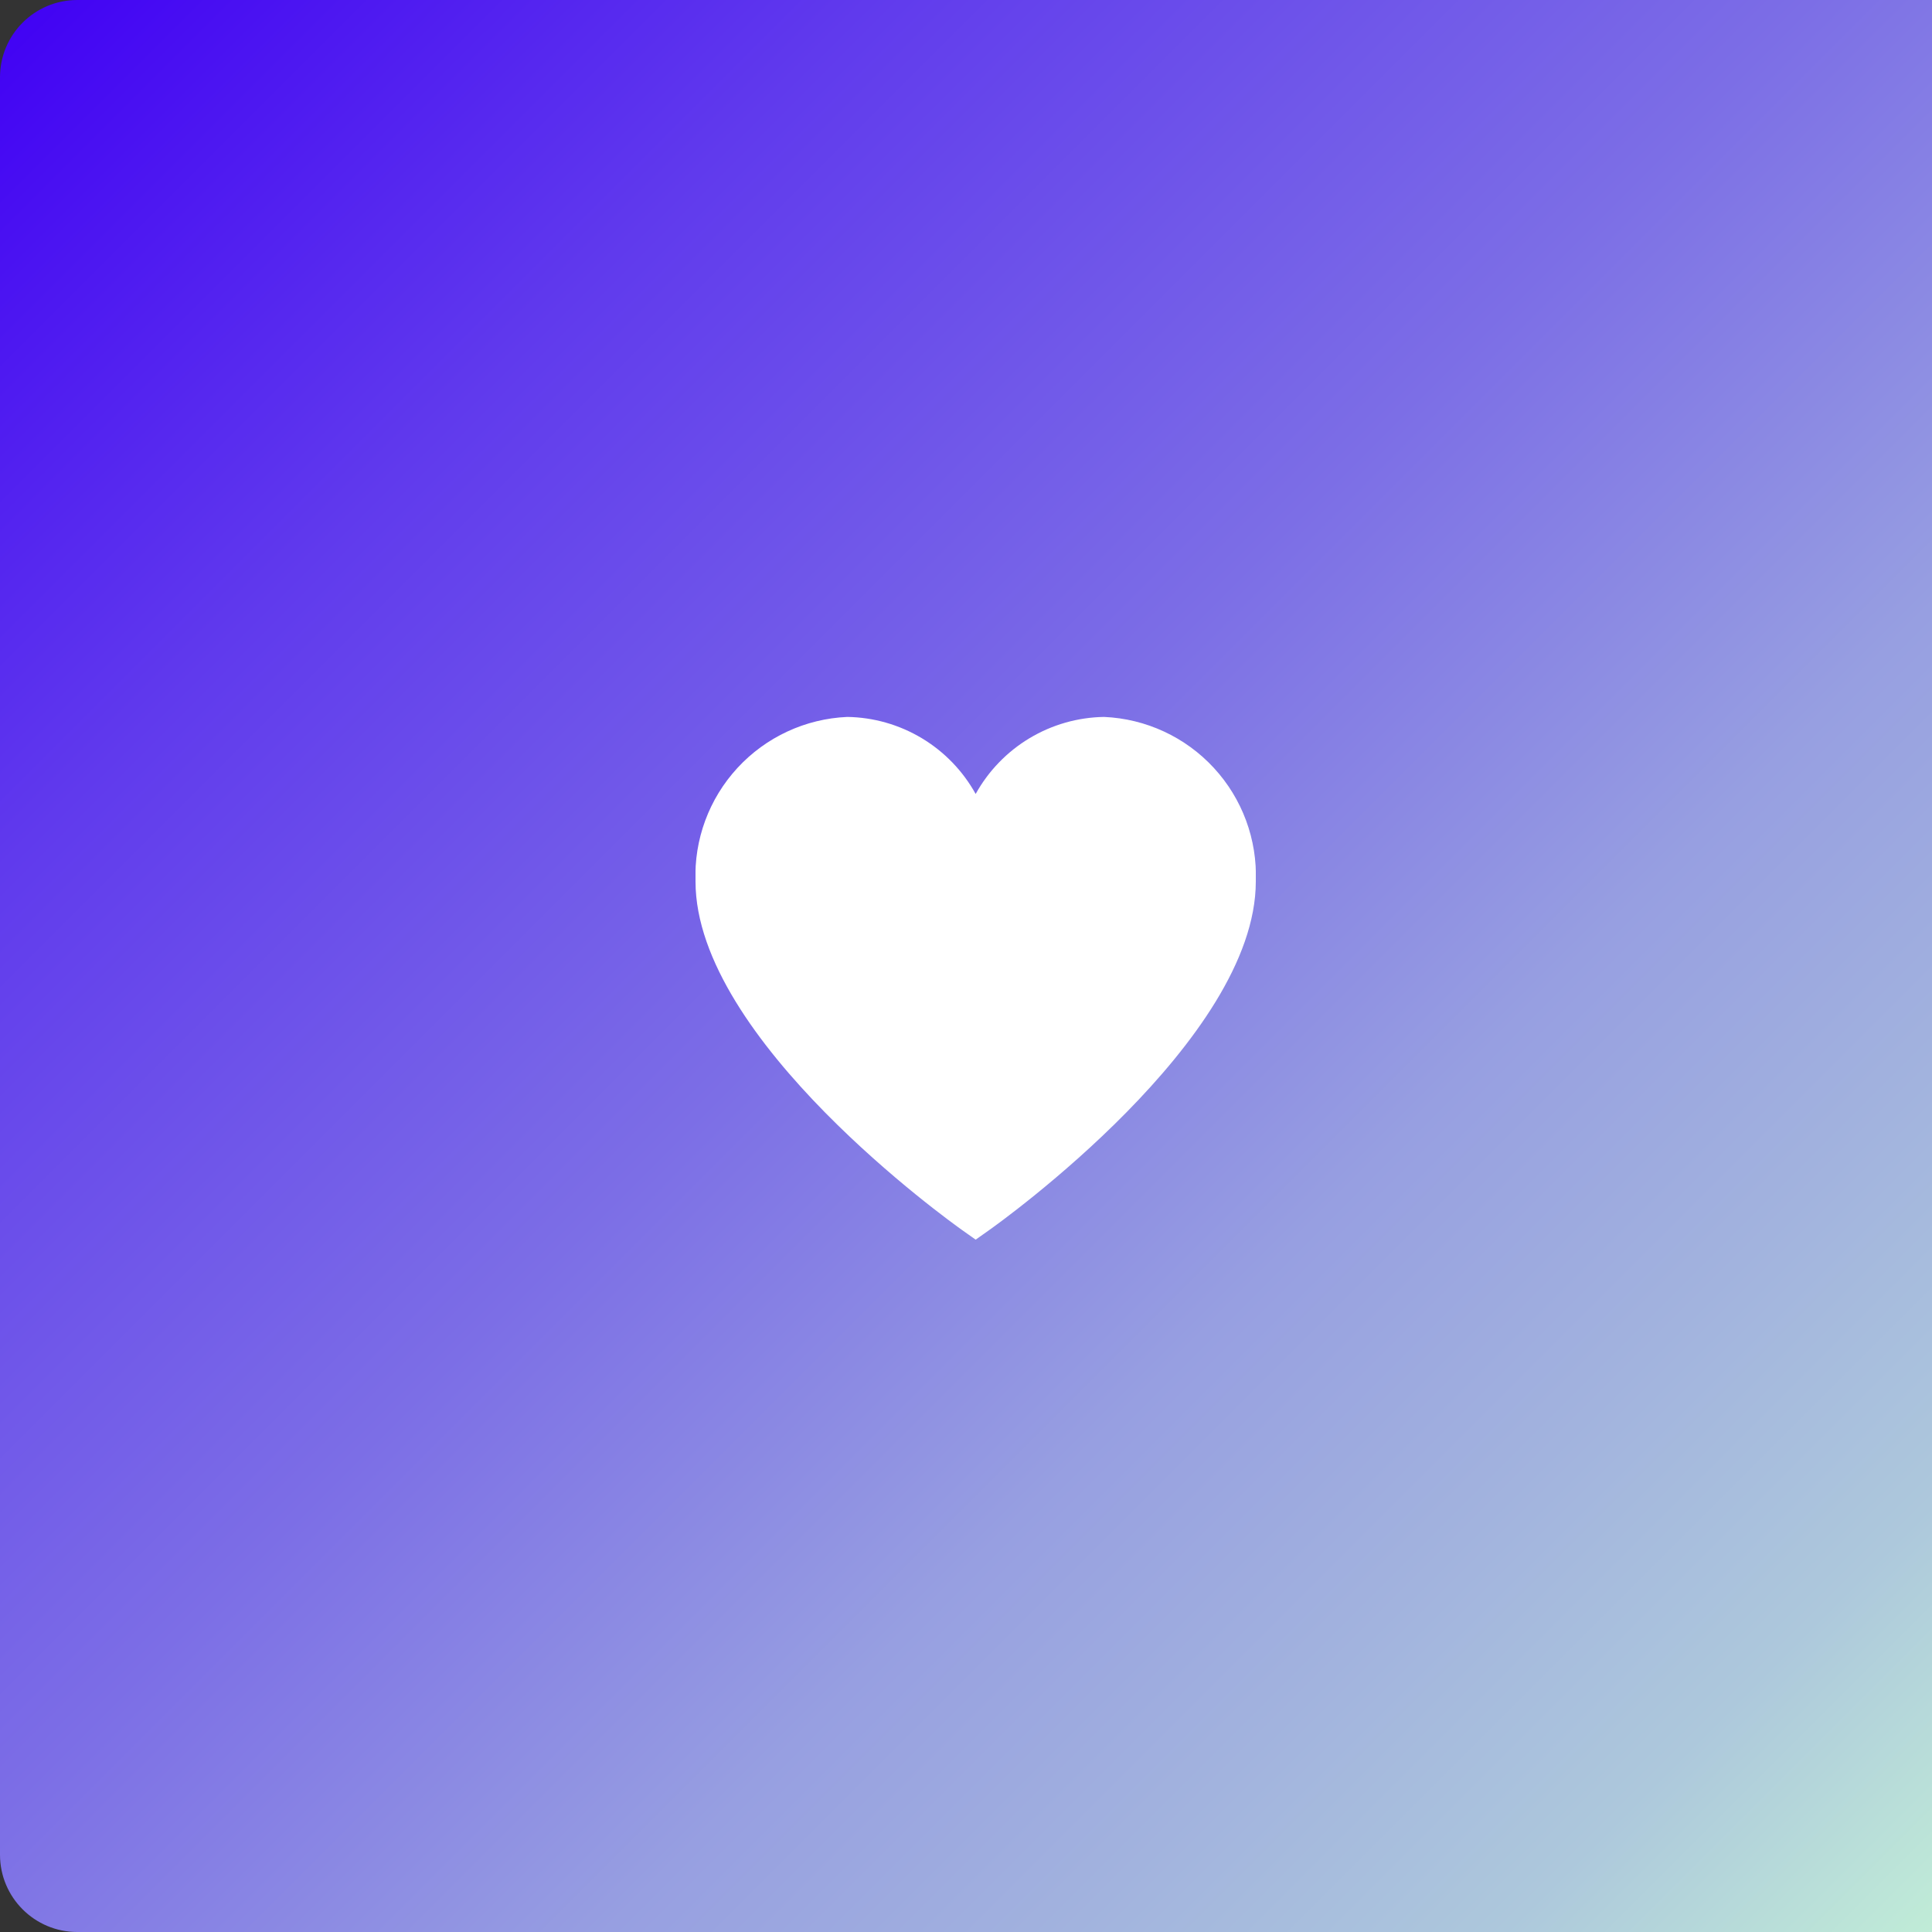
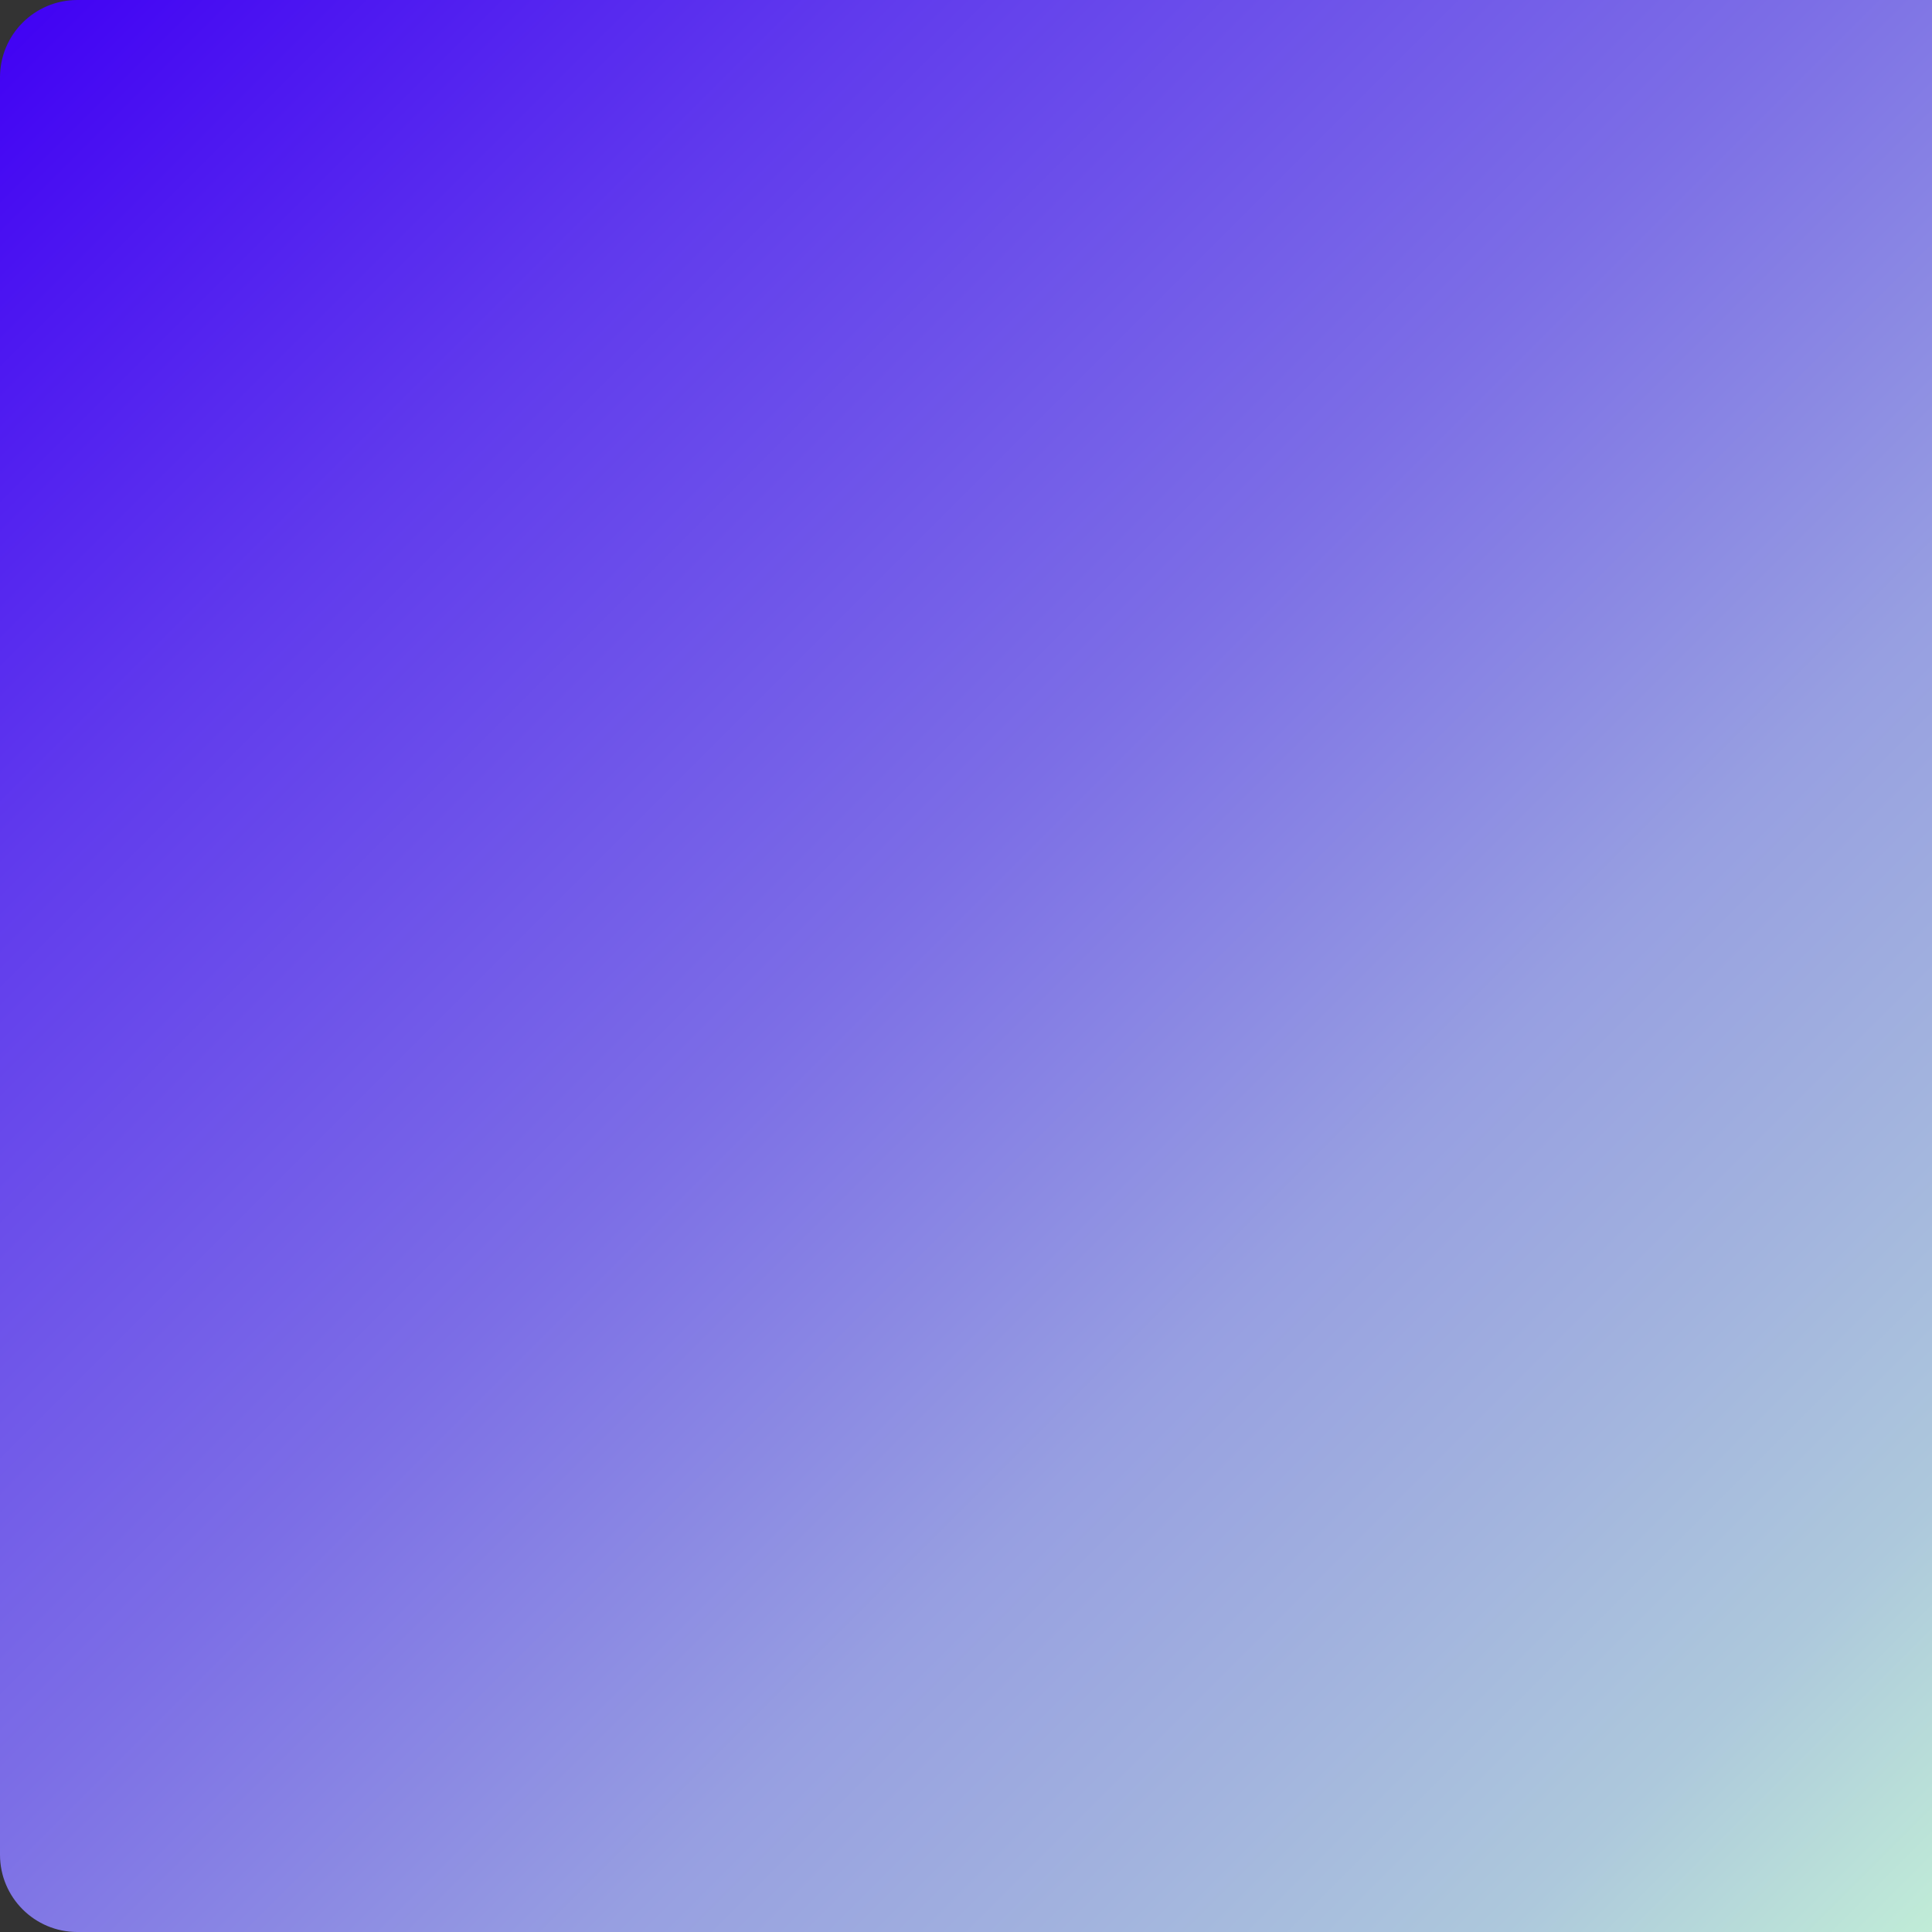
<svg xmlns="http://www.w3.org/2000/svg" width="100" height="100" viewBox="0 0 100 100" fill="none">
  <rect x="0" y="0" width="100" height="100" fill="#333333" stroke="none" />
  <path d="M0 4C0 1.791 1.791 0 4 0H100V100H4C1.791 100 0 98.209 0 96V4Z" fill="url(#paint0_linear_306_566)" />
  <g clip-path="url(#clip0_306_566)">
    <path d="M57.146 37.108C55.785 37.129 54.455 37.509 53.288 38.209C52.121 38.91 51.159 39.905 50.5 41.096C49.841 39.905 48.88 38.91 47.713 38.209C46.546 37.509 45.215 37.129 43.854 37.108C41.685 37.203 39.642 38.151 38.17 39.748C36.699 41.344 35.918 43.458 36 45.627C36 53.813 49.239 63.269 49.802 63.67L50.5 64.164L51.199 63.67C51.762 63.271 65 53.813 65 45.627C65.082 43.458 64.302 41.344 62.83 39.748C61.359 38.151 59.315 37.203 57.146 37.108Z" fill="white" />
  </g>
  <defs>
    <linearGradient id="paint0_linear_306_566" x1="0" y1="0" x2="100" y2="100" gradientUnits="userSpaceOnUse">
      <stop stop-color="#4000F4" />
      <stop offset="0.225" stop-color="#603AED" />
      <stop offset="0.469" stop-color="#7C6EE6" />
      <stop offset="0.657" stop-color="#979FE1" />
      <stop offset="0.777" stop-color="#A2B3DE" />
      <stop offset="0.889" stop-color="#ADC8DC" />
      <stop offset="1" stop-color="#C0ECD7" />
    </linearGradient>
    <clipPath id="clip0_306_566">
-       <rect width="29" height="29" fill="white" transform="translate(36 36)" />
-     </clipPath>
+       </clipPath>
  </defs>
</svg>